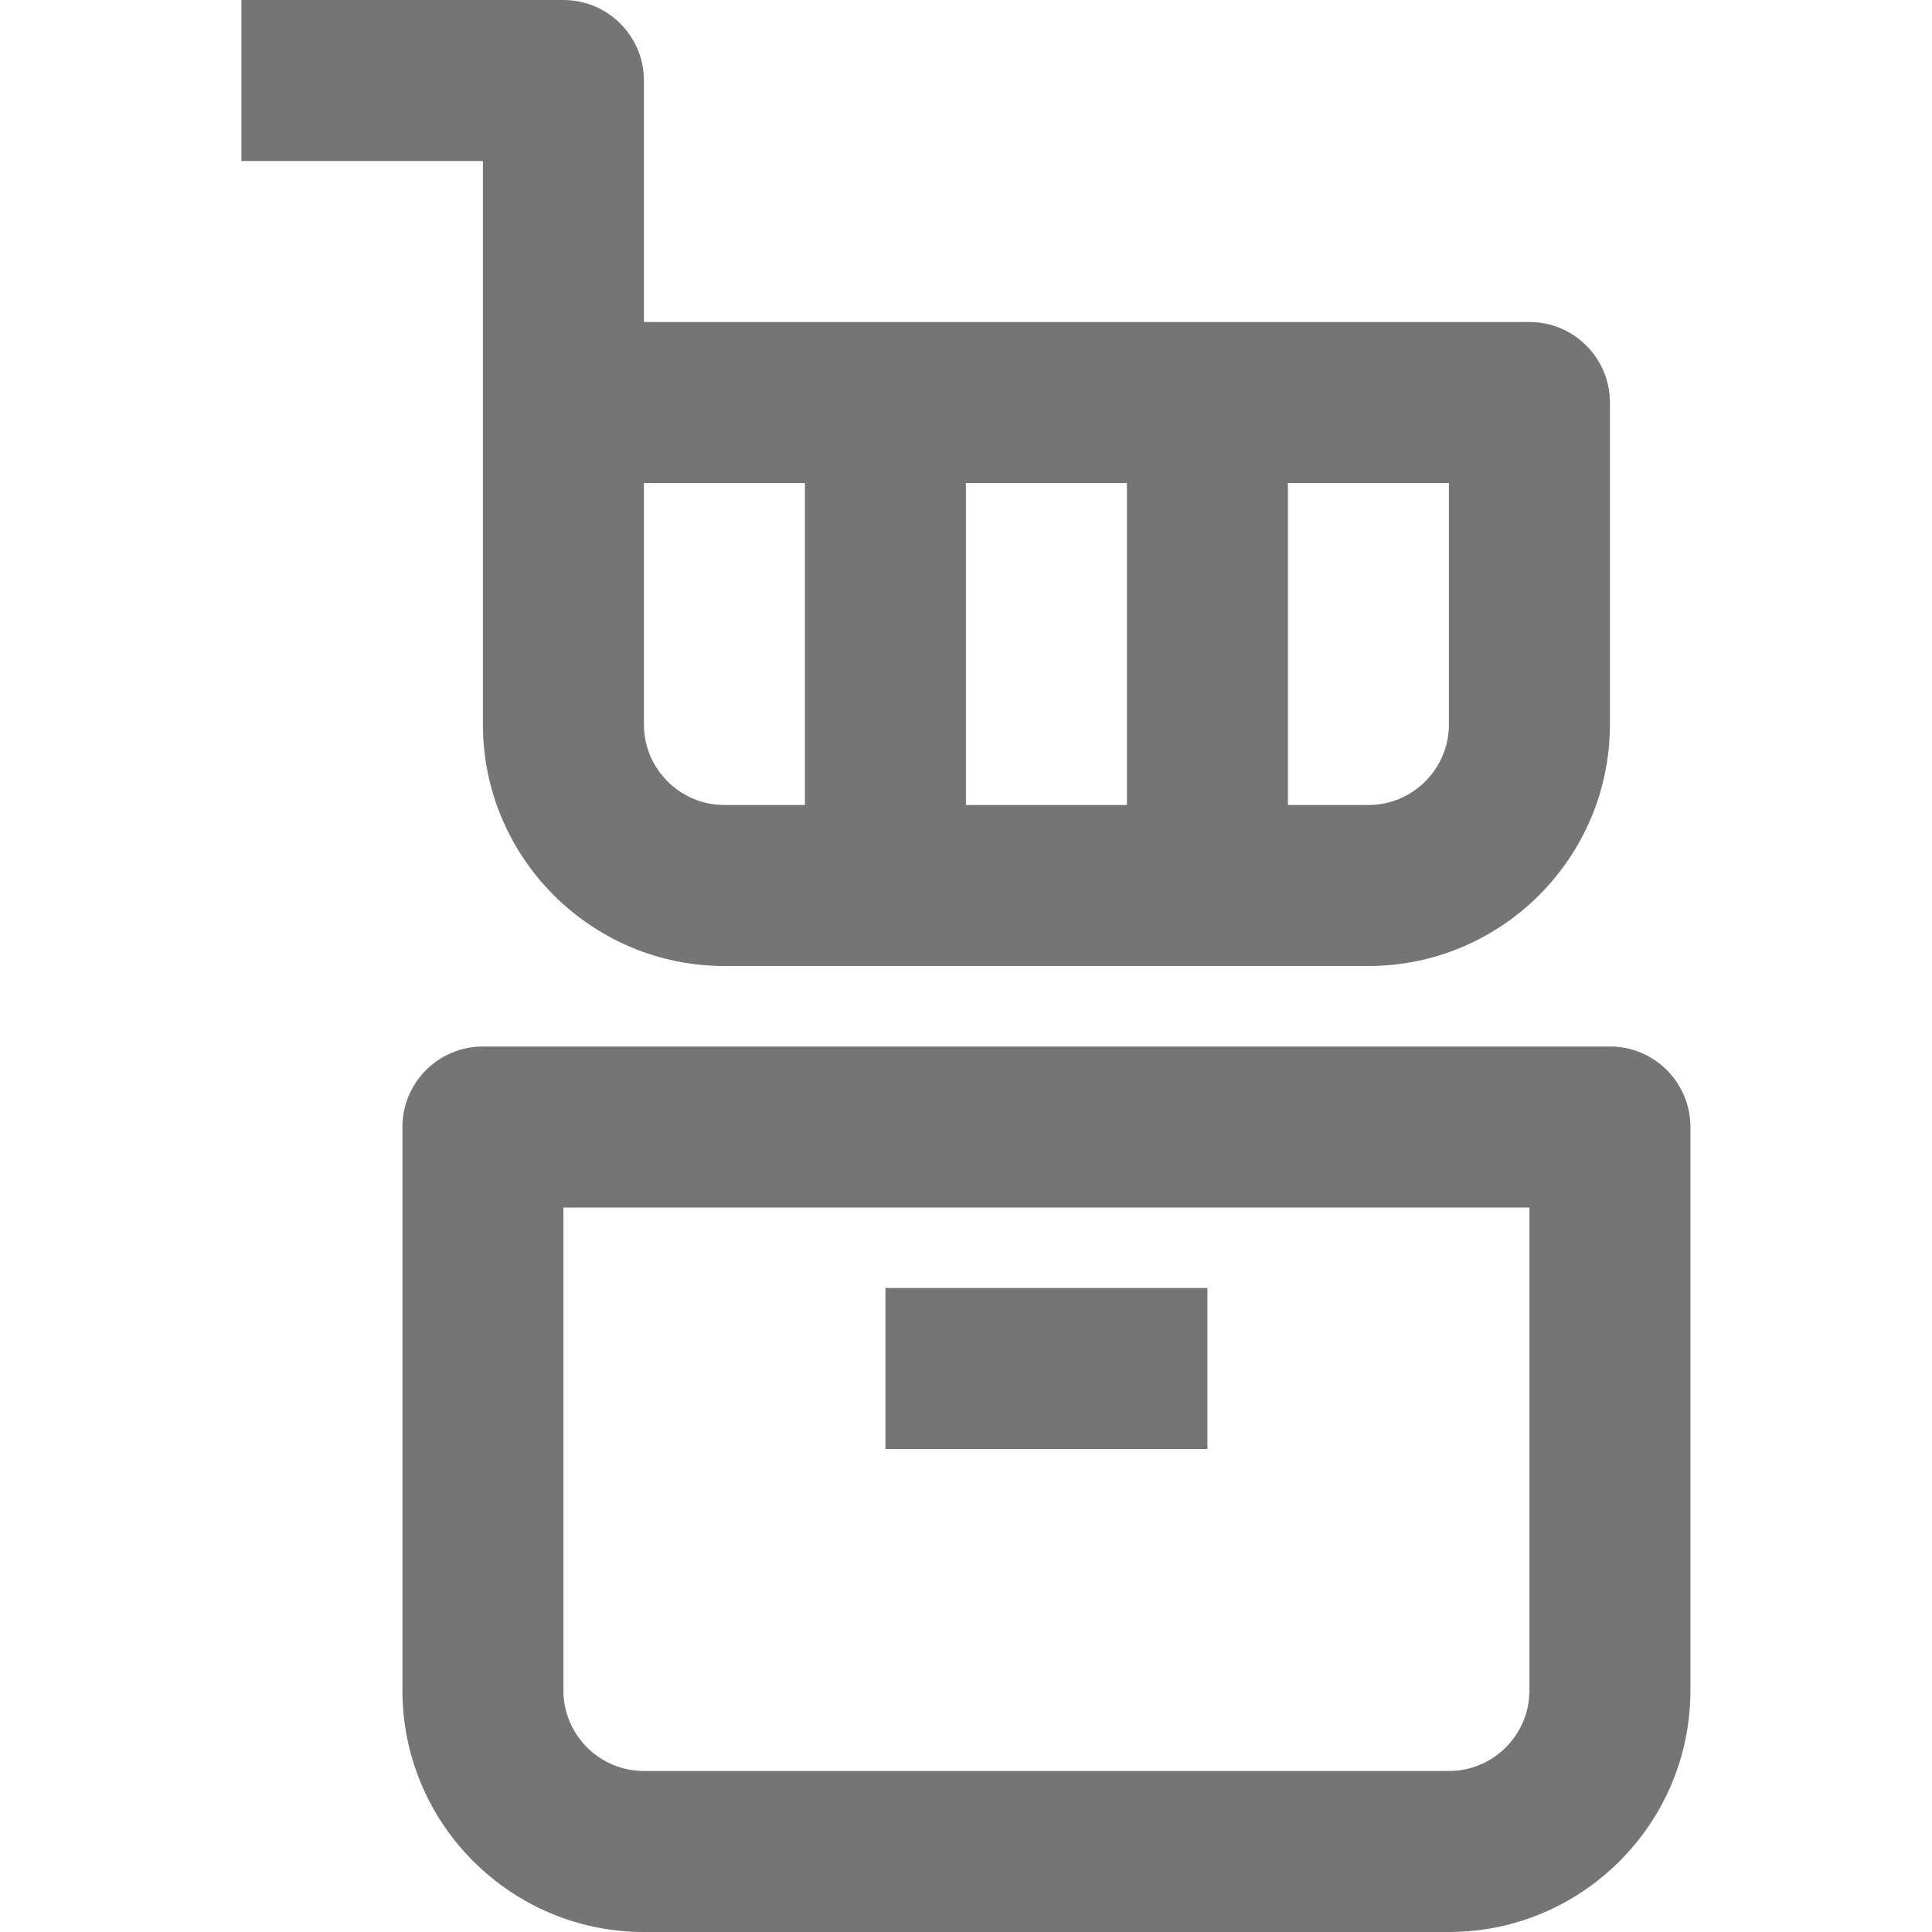
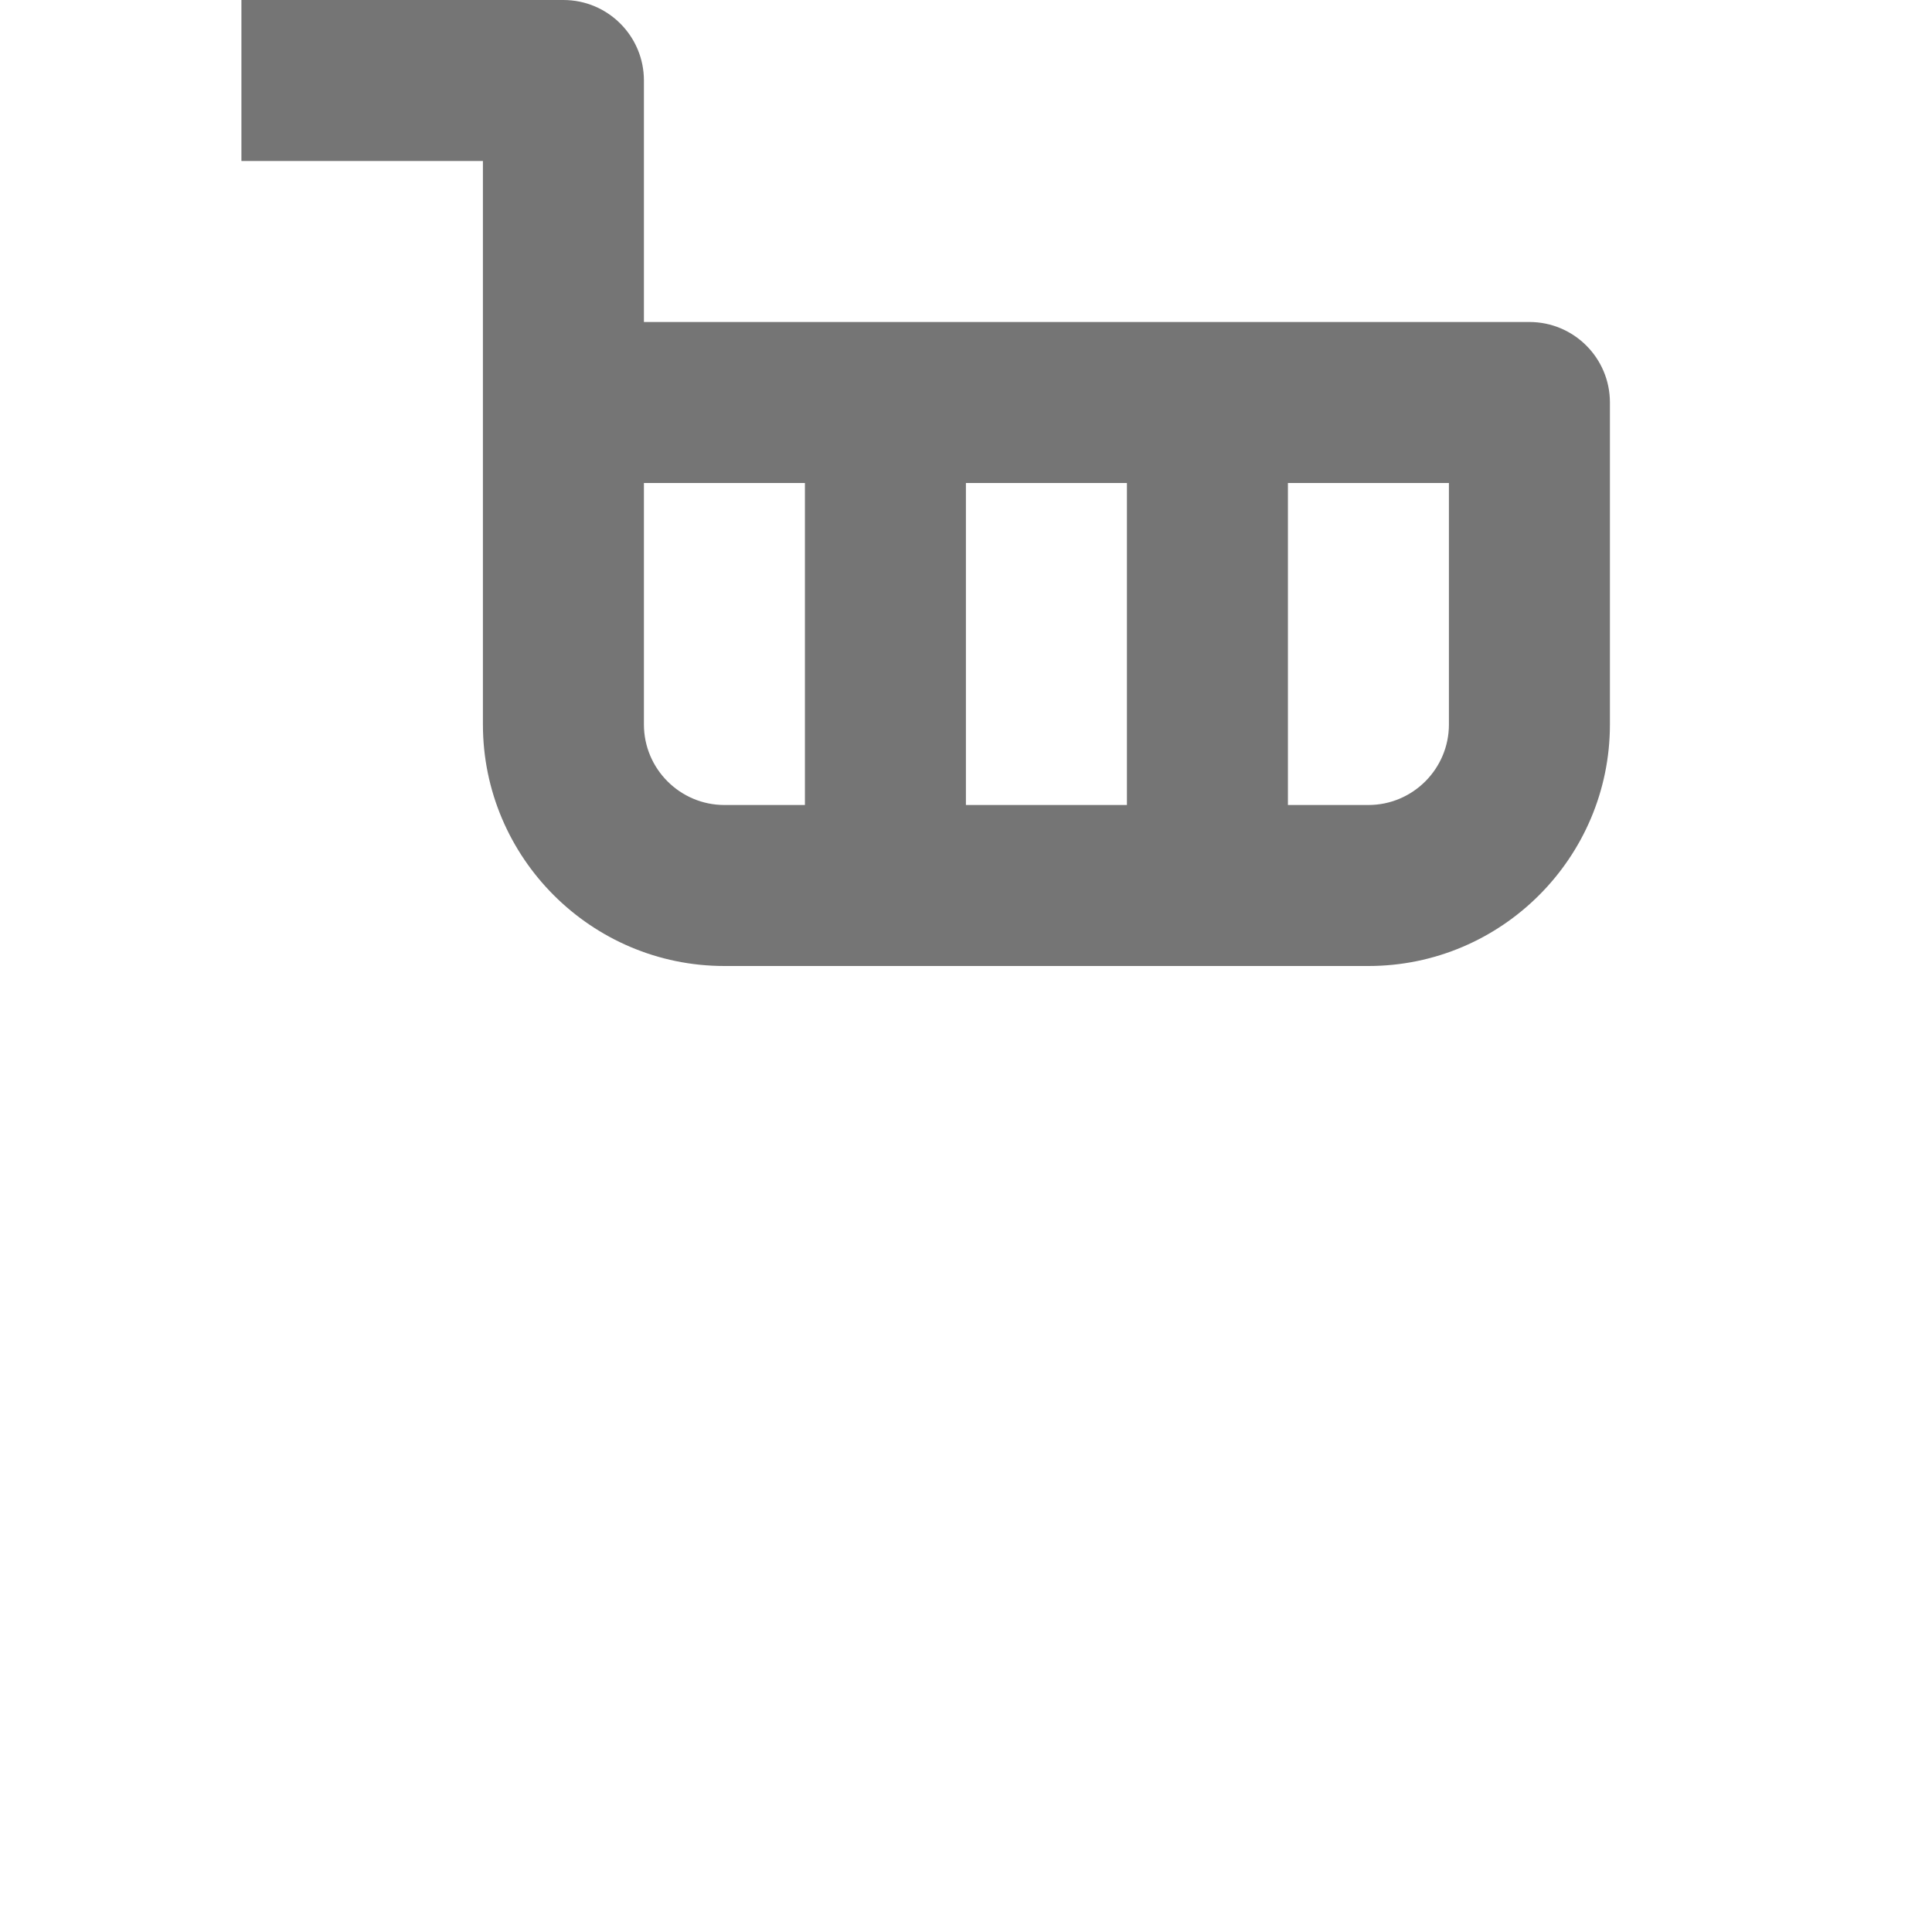
<svg xmlns="http://www.w3.org/2000/svg" version="1.1" x="0px" y="0px" width="24px" height="24.001px" viewBox="0 0 24 24.001" enable-background="new 0 0 24 24.001" xml:space="preserve">
  <g id="Frames-24px">
    <rect fill="none" width="24" height="24.001" />
  </g>
  <g id="Outline">
    <g>
      <path fill="#757575" d="M5.999,5v4c0,1.654,1.346,3,3,3h8c1.654,0,3-1.346,3-3V5c0-0.552-0.448-1-1-1h-11V1c0-0.552-0.448-1-1-1    h-4v2h3V5z M11.999,10V6h2v4H11.999z M16.999,10h-1V6h2v3C17.999,9.551,17.55,10,16.999,10z M9.999,6v4h-1c-0.551,0-1-0.449-1-1V6    H9.999z" />
-       <path fill="#757575" d="M19.999,13h-14c-0.552,0-1,0.448-1,1v7c0,1.654,1.346,3,3,3h10c1.654,0,3-1.346,3-3v-7    C20.999,13.448,20.551,13,19.999,13z M17.999,22h-10c-0.551,0-1-0.449-1-1v-6h12v6C18.999,21.551,18.55,22,17.999,22z" />
-       <rect x="10.999" y="16" fill="#757575" width="4" height="2" />
    </g>
  </g>
</svg>